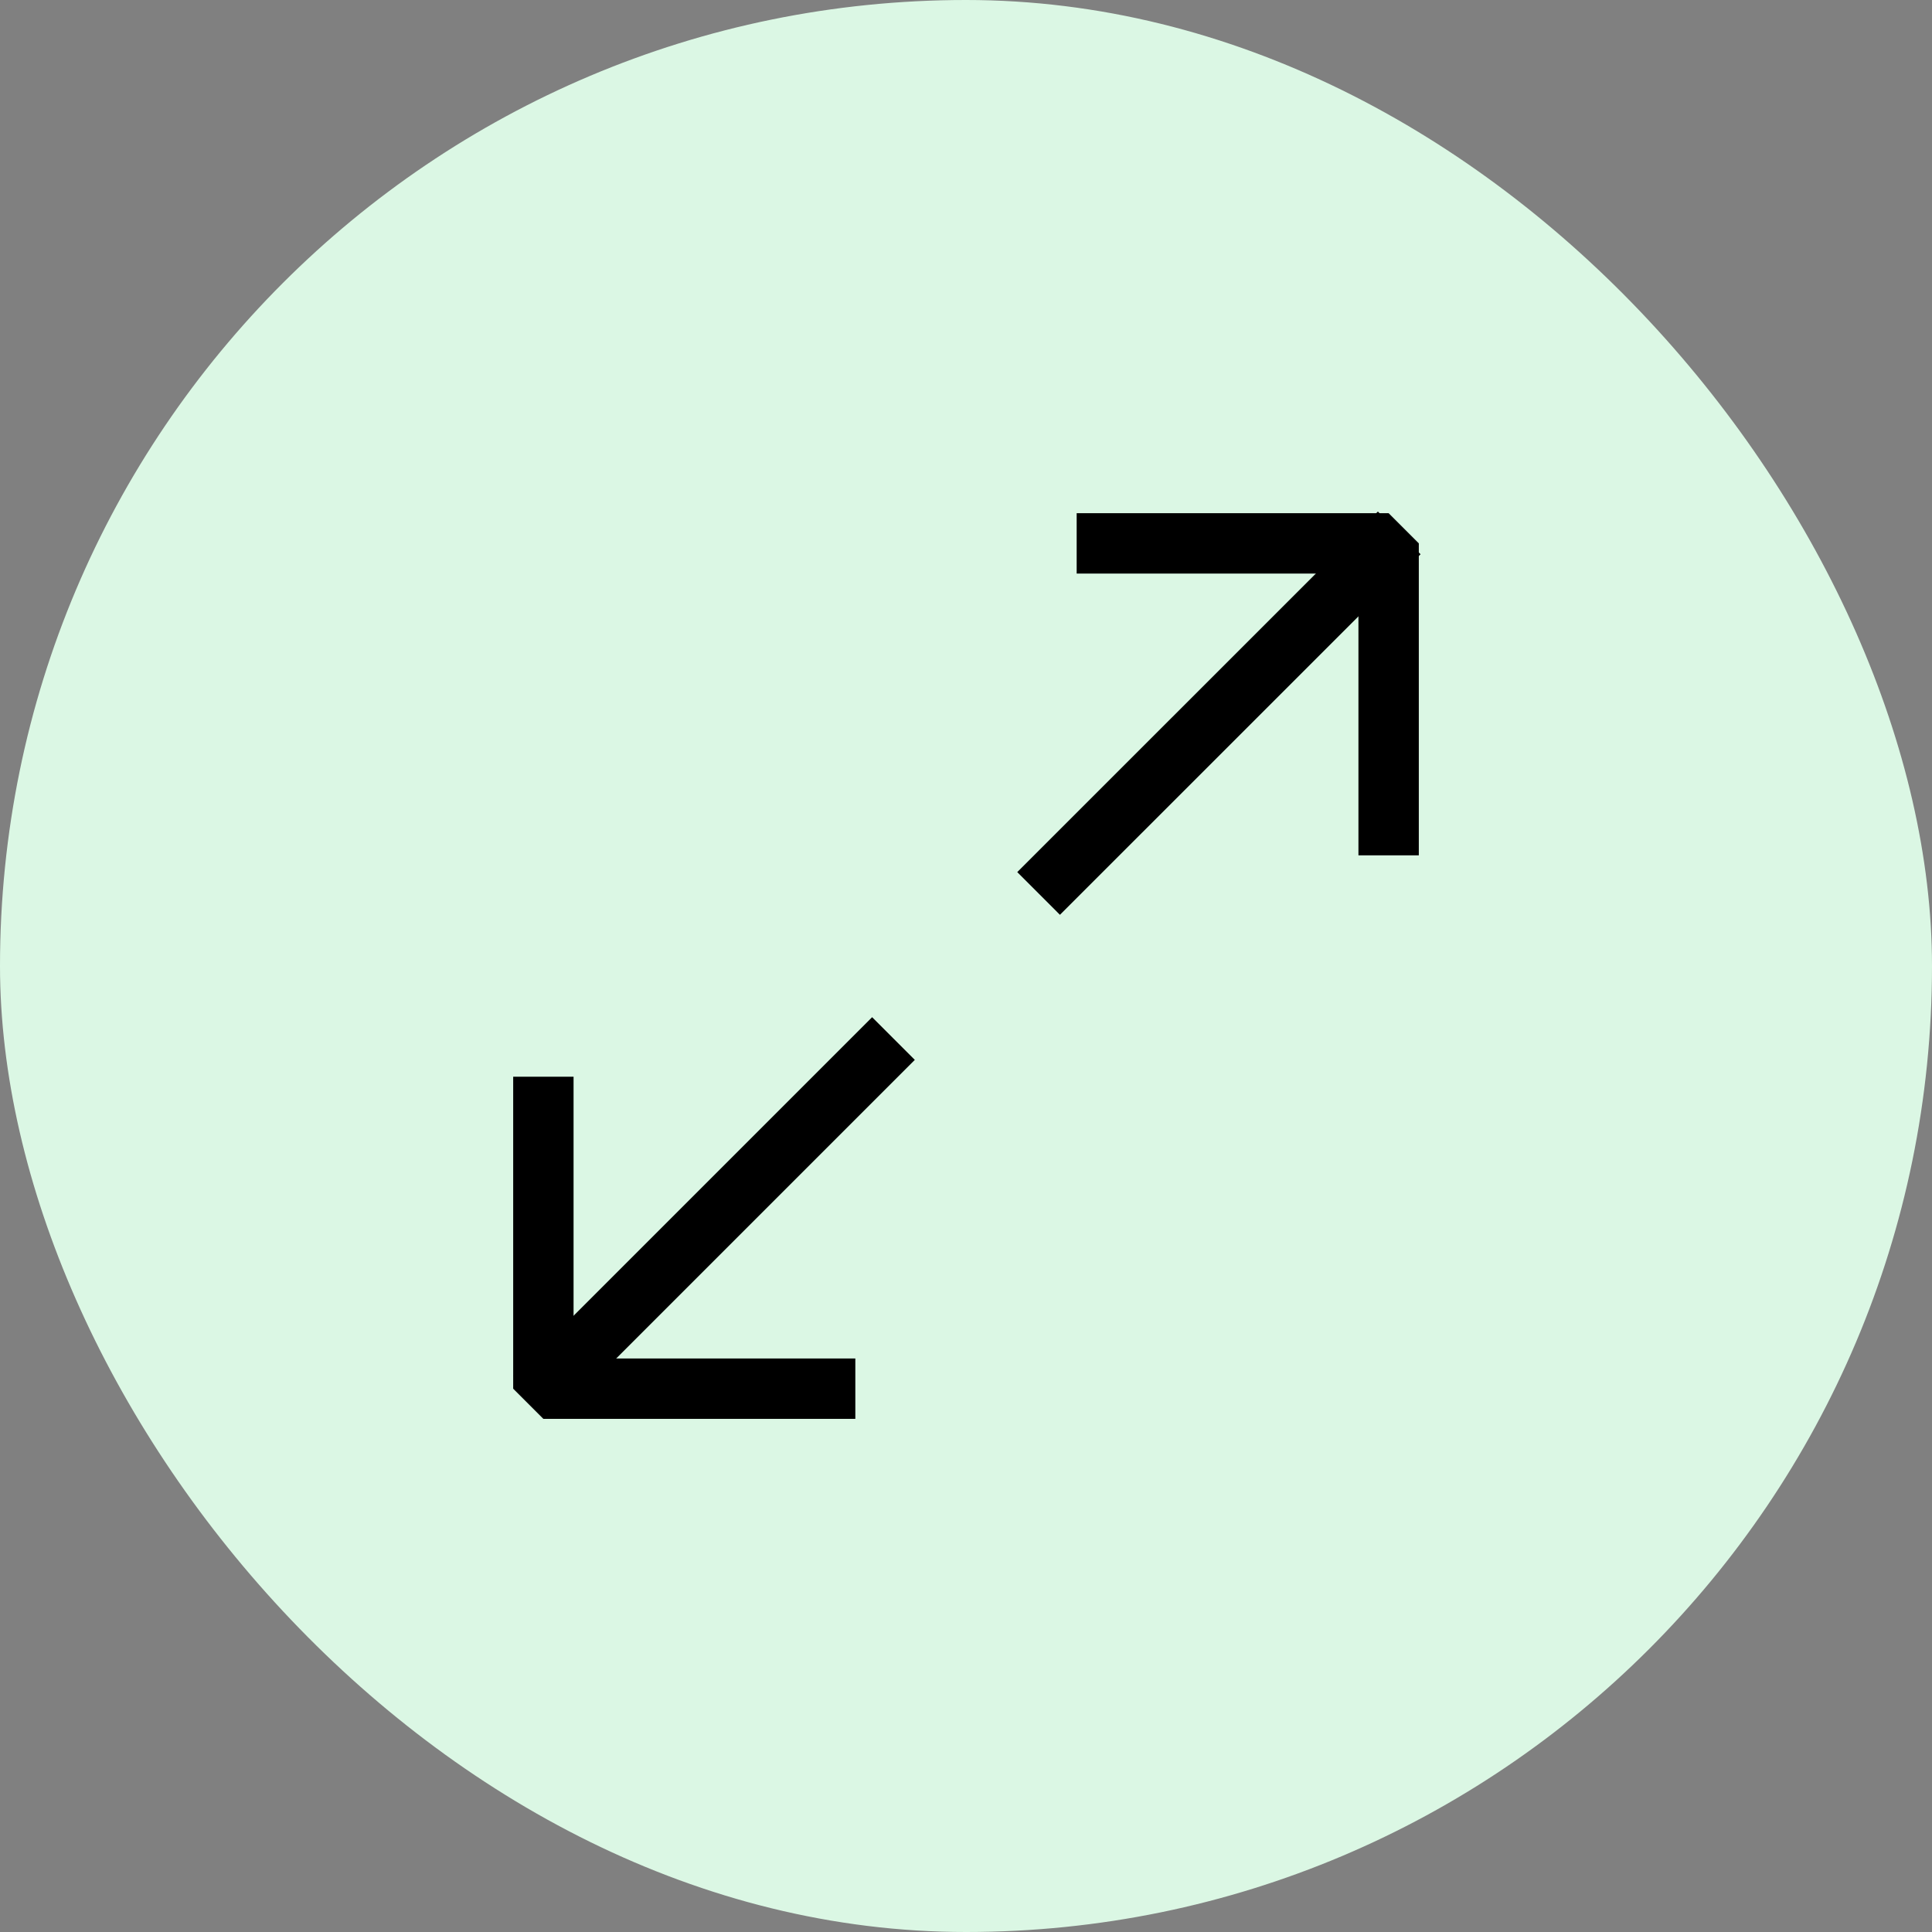
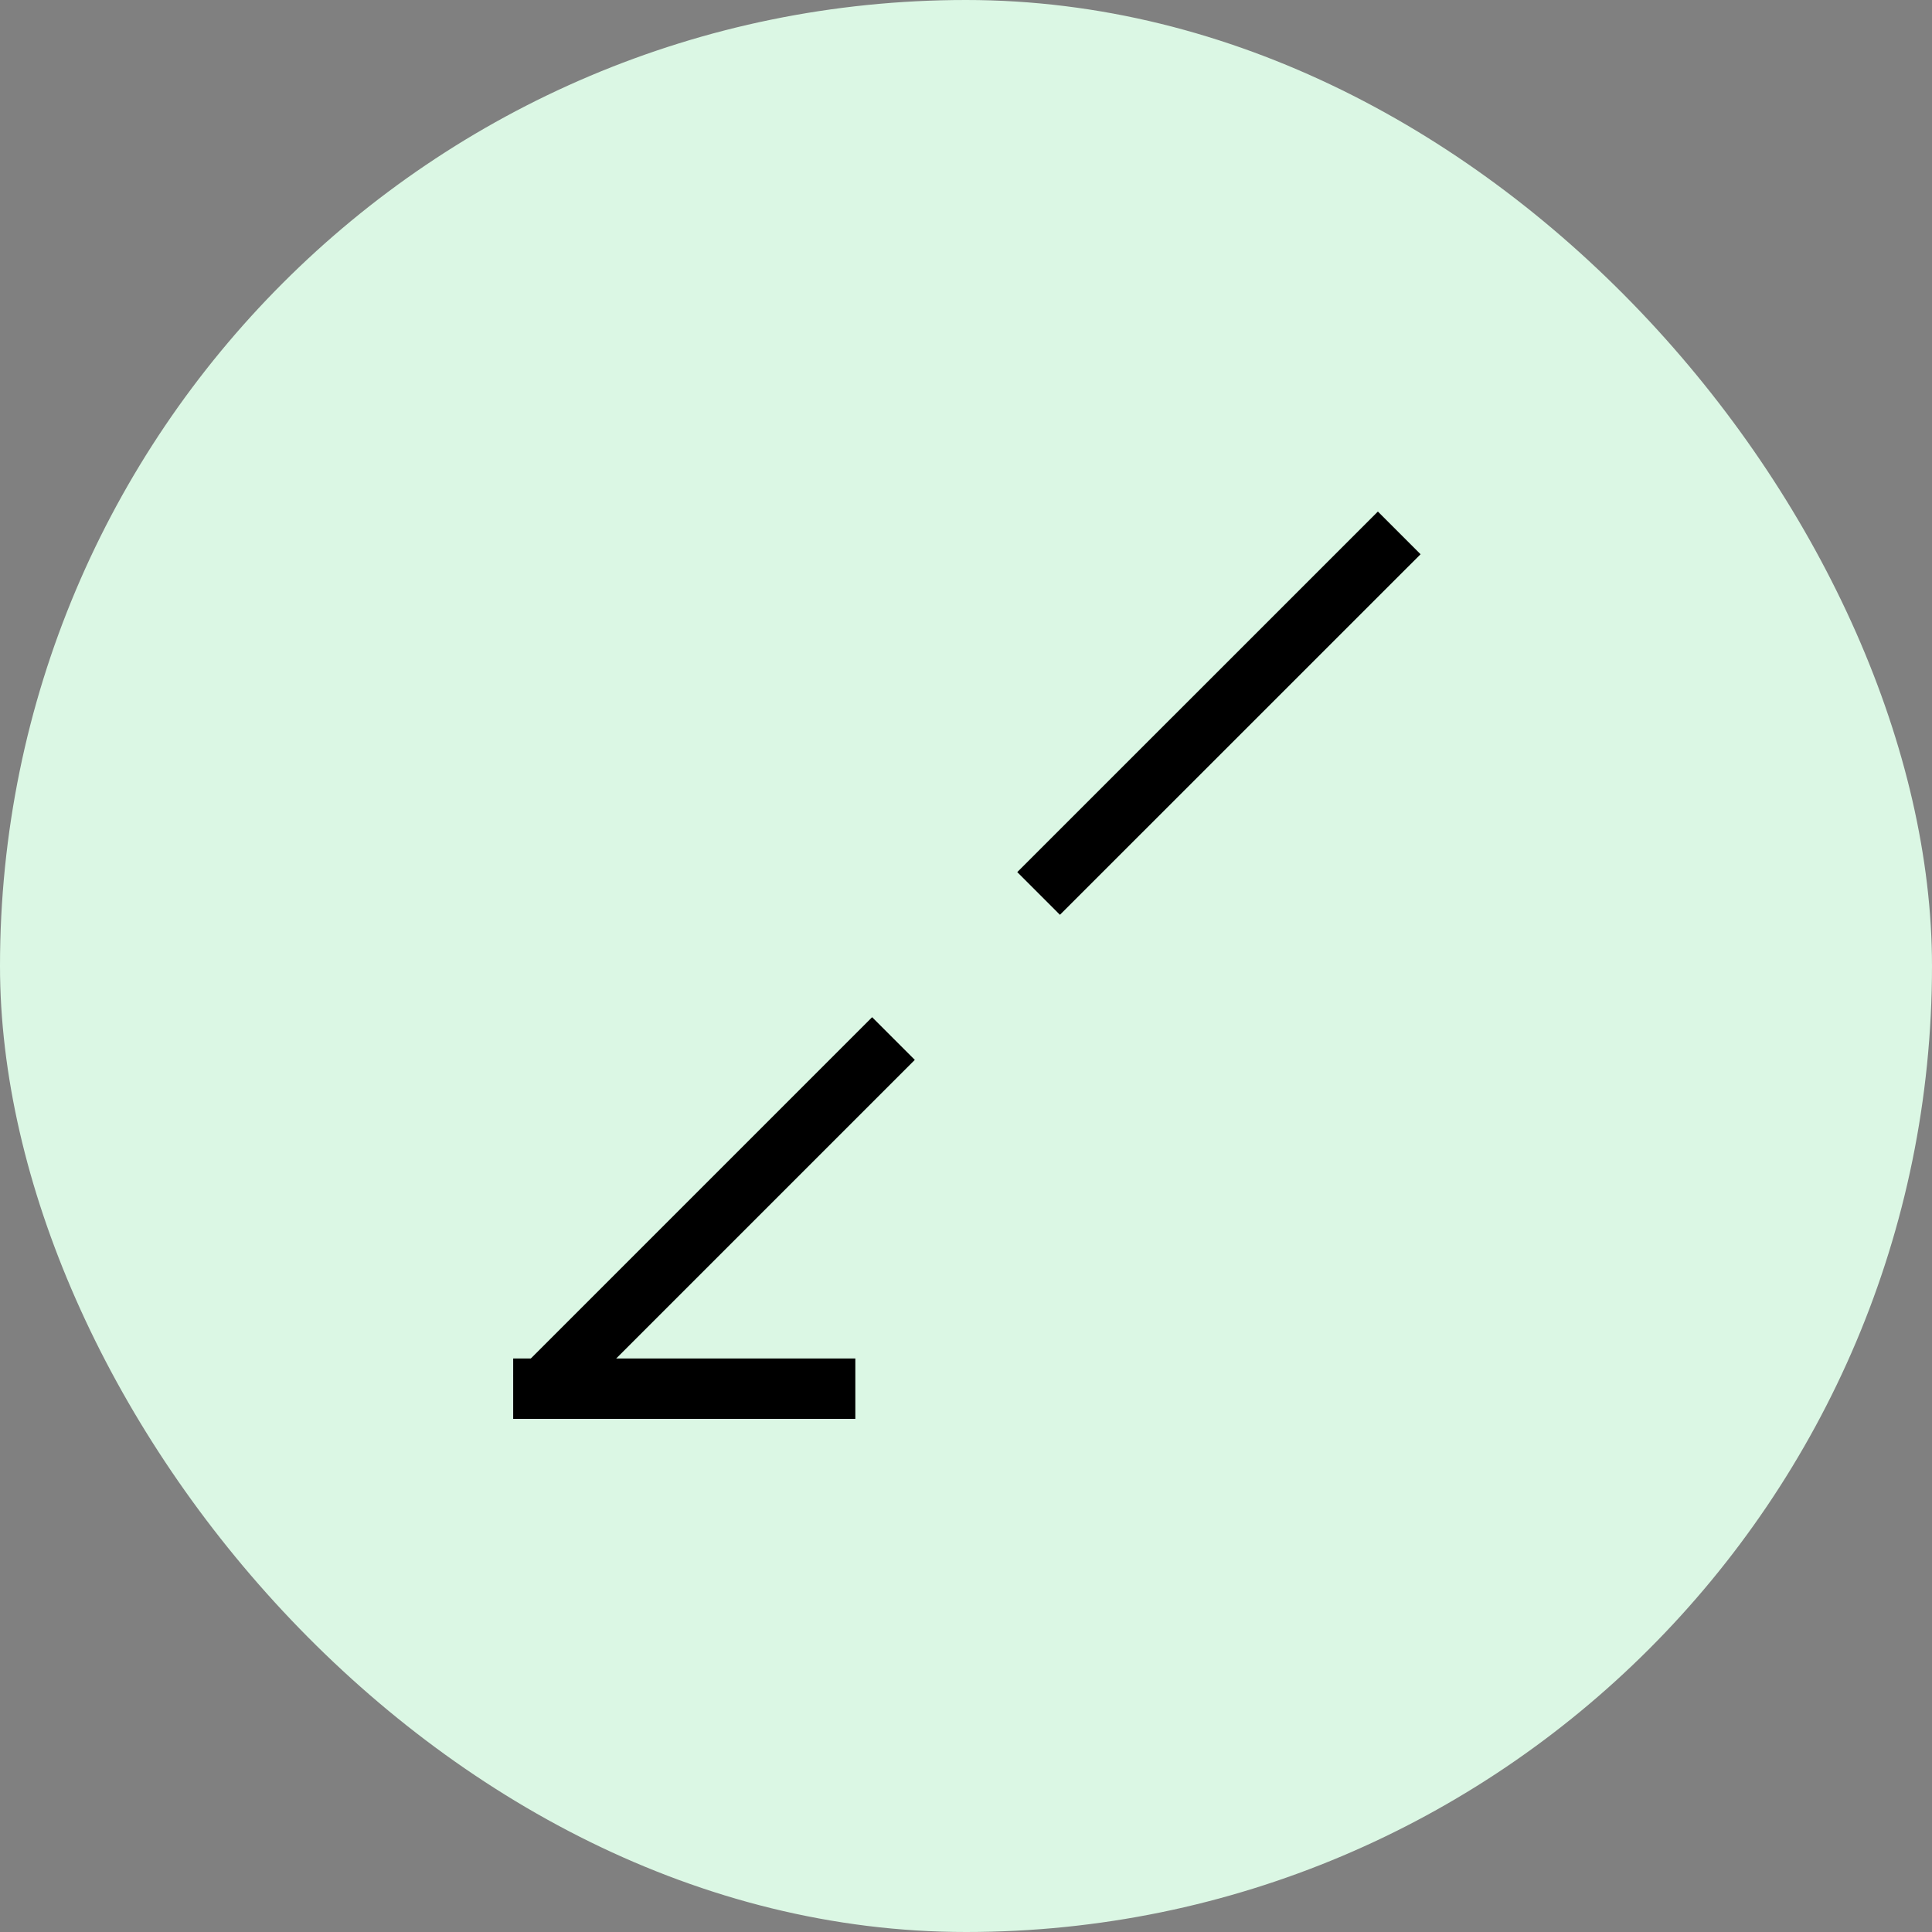
<svg xmlns="http://www.w3.org/2000/svg" width="32" height="32" viewBox="0 0 32 32" fill="none">
  <rect x="0" y="0" width="32" height="32" fill="#808080" stroke="none" />
  <rect width="32" height="32" rx="16" fill="#DBF7E4" />
-   <path d="M18.333 9H23V13.667" stroke="black" stroke-linecap="square" stroke-linejoin="bevel" />
-   <path d="M13.667 23.001H9V18.334" stroke="black" stroke-linecap="square" stroke-linejoin="bevel" />
+   <path d="M13.667 23.001H9" stroke="black" stroke-linecap="square" stroke-linejoin="bevel" />
  <path d="M22.822 9.18L17.556 14.445" stroke="black" stroke-linecap="square" stroke-linejoin="bevel" />
  <path d="M9.211 22.789L14.445 17.555" stroke="black" stroke-linecap="square" stroke-linejoin="bevel" />
</svg>